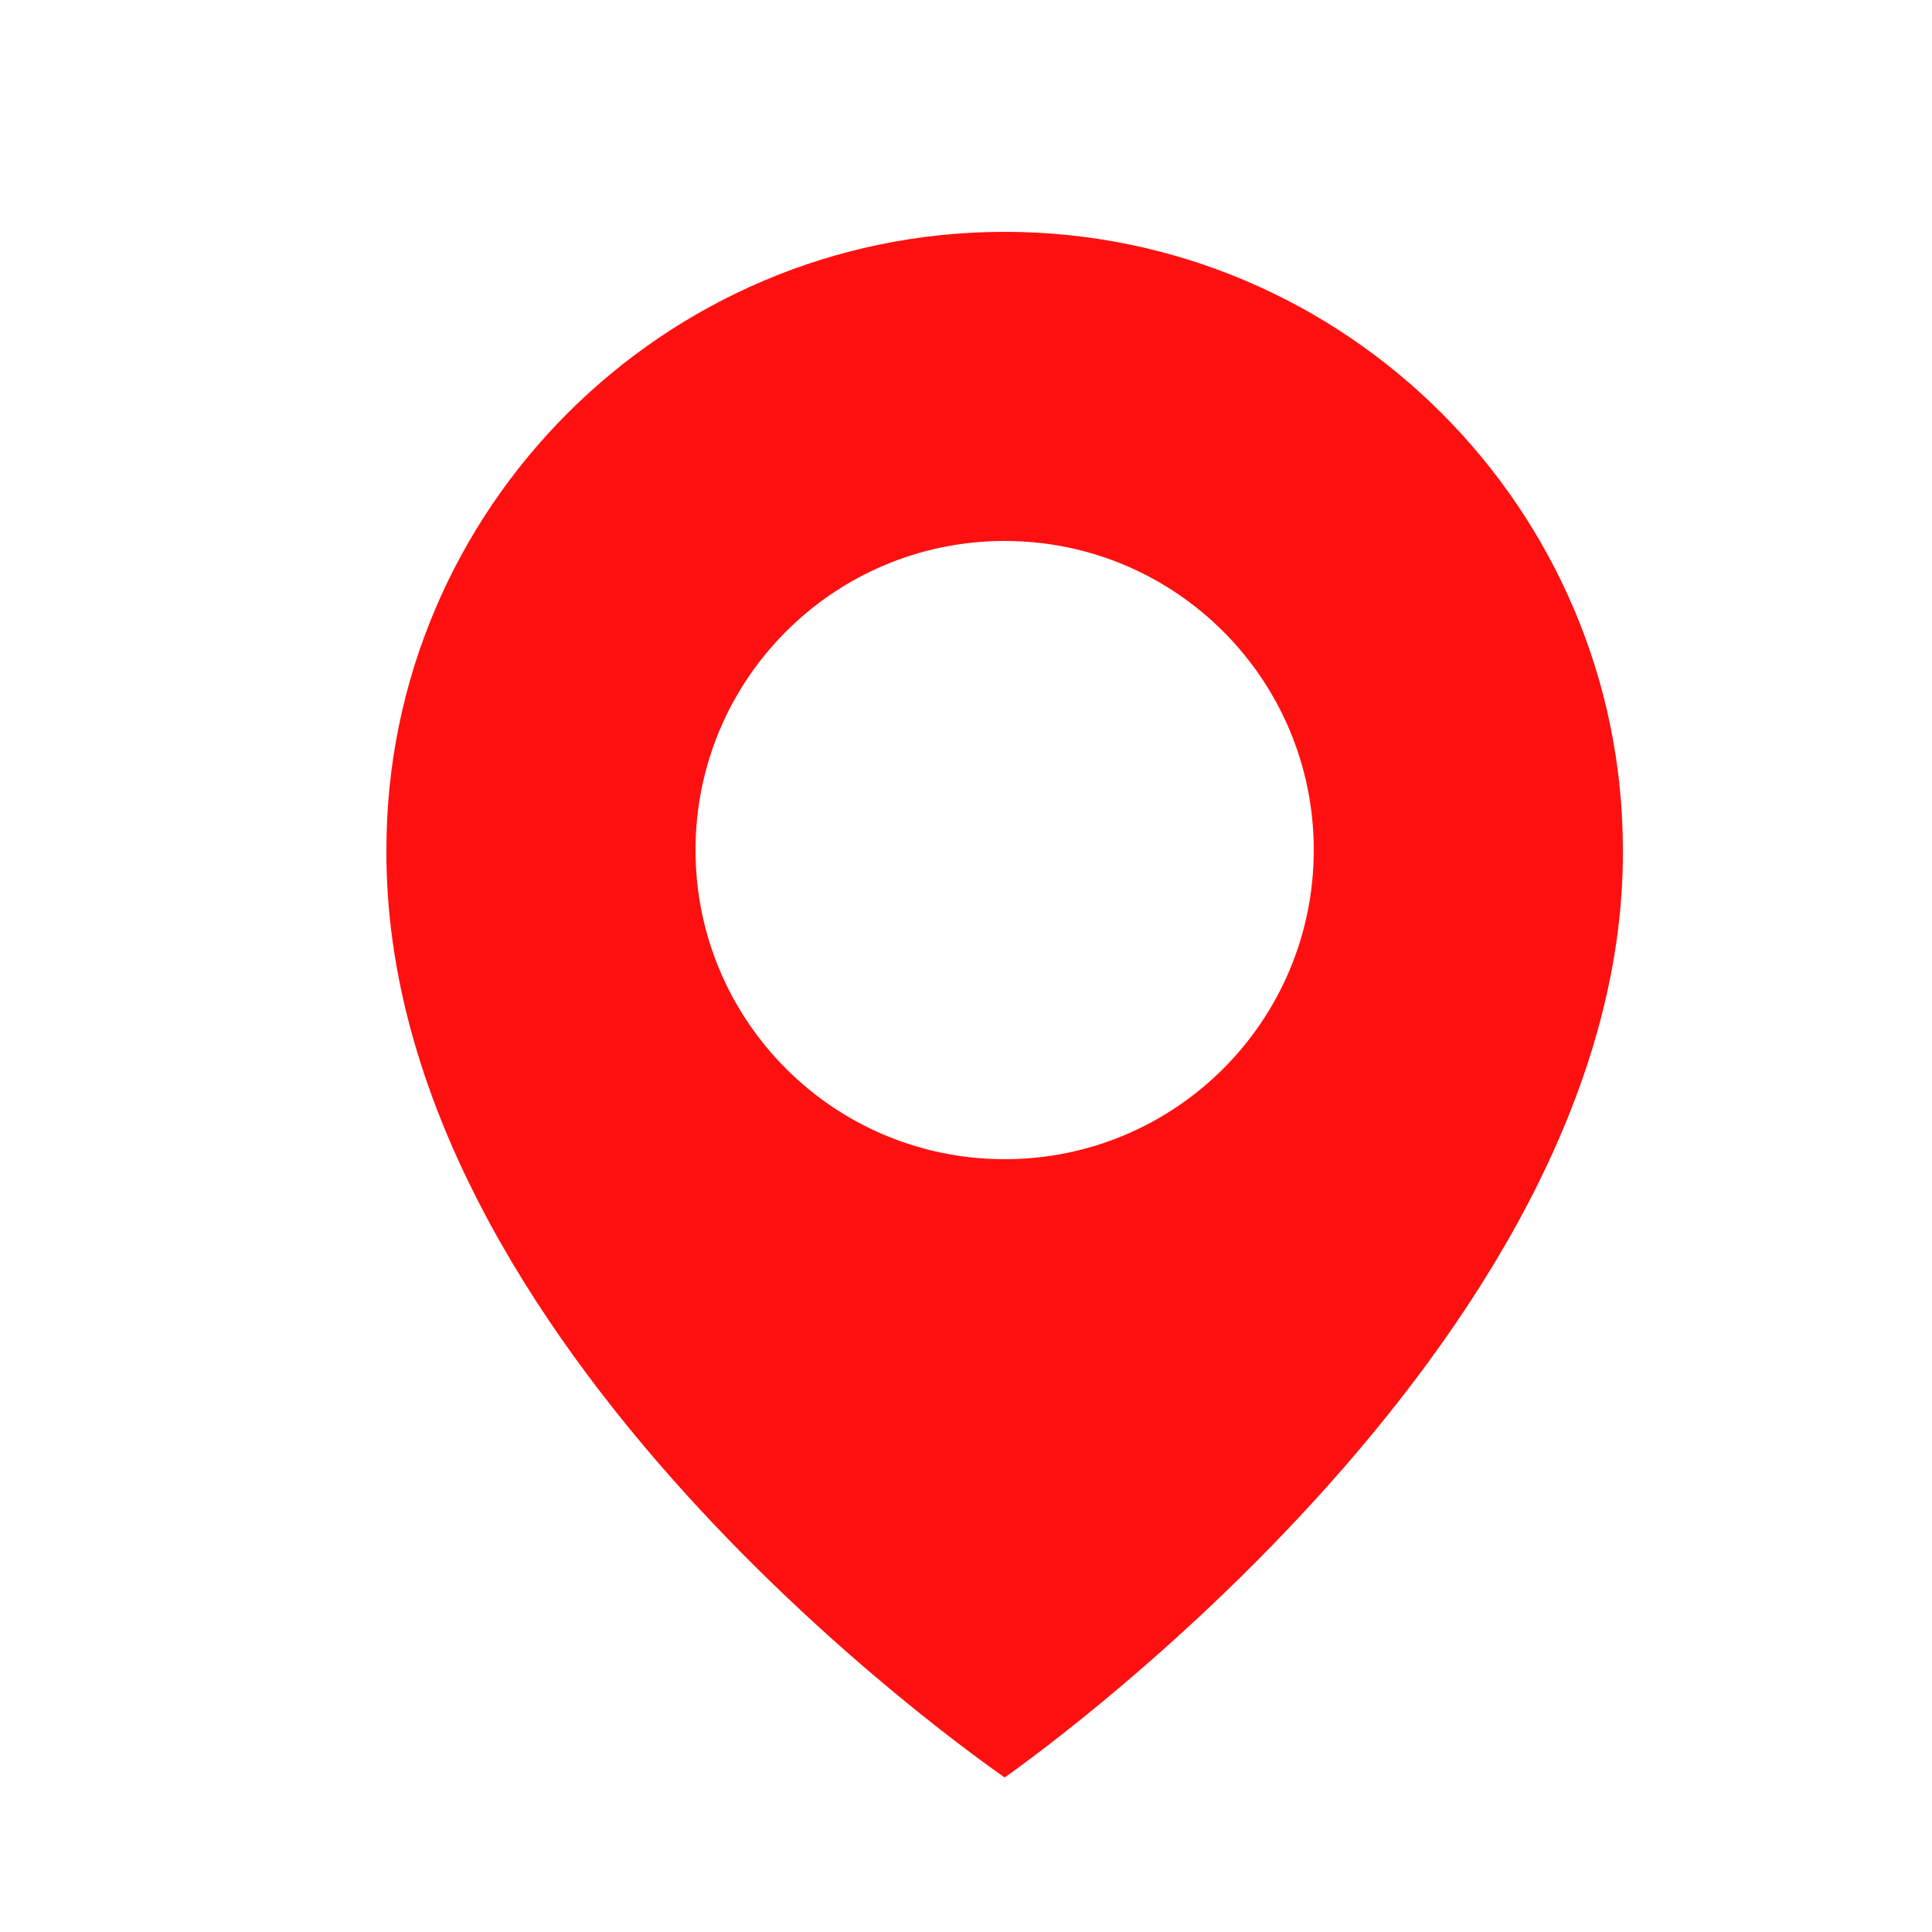
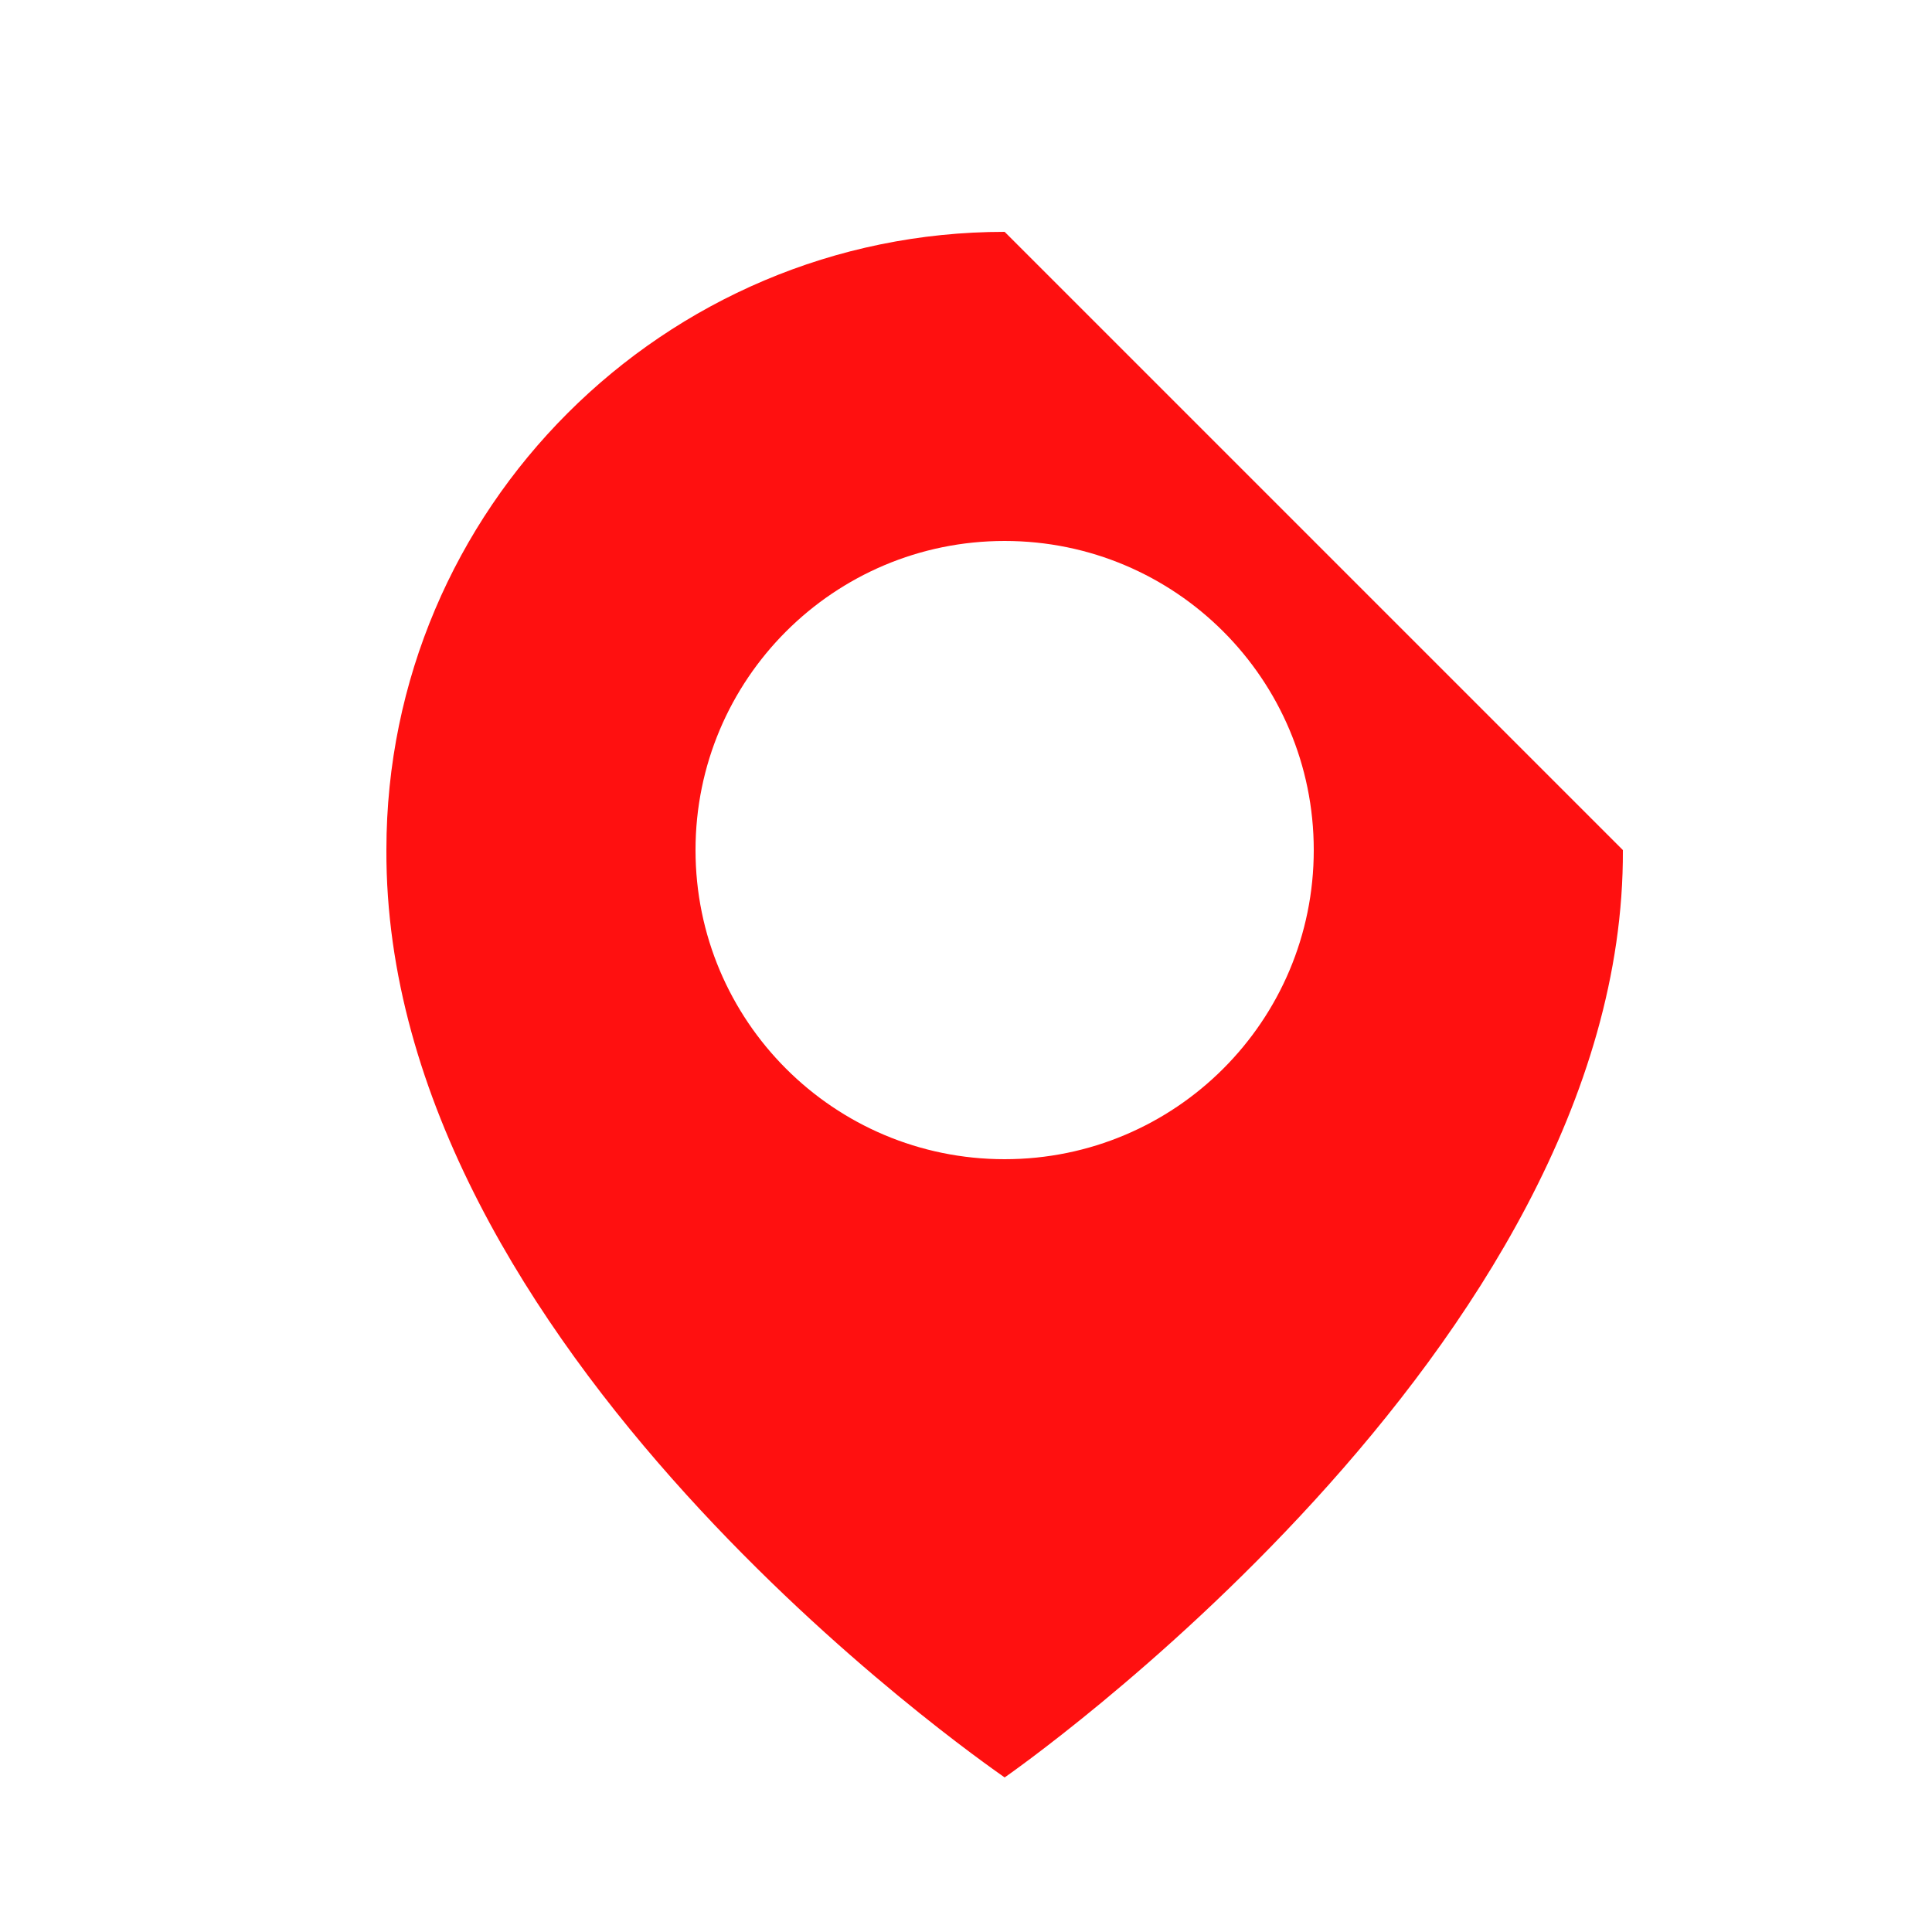
<svg xmlns="http://www.w3.org/2000/svg" width="25" height="25" viewBox="0 0 25 25" fill="none">
-   <path d="M13 3C8.589 3 5 6.589 5 10.995C4.971 17.44 12.696 22.784 13 23C13 23 21.029 17.44 21 11C21 6.589 17.411 3 13 3ZM13 15C10.79 15 9 13.21 9 11C9 8.79 10.79 7 13 7C15.21 7 17 8.79 17 11C17 13.21 15.21 15 13 15Z" fill="#FF1010" />
+   <path d="M13 3C8.589 3 5 6.589 5 10.995C4.971 17.44 12.696 22.784 13 23C13 23 21.029 17.44 21 11ZM13 15C10.79 15 9 13.21 9 11C9 8.79 10.79 7 13 7C15.21 7 17 8.79 17 11C17 13.21 15.21 15 13 15Z" fill="#FF1010" />
</svg>